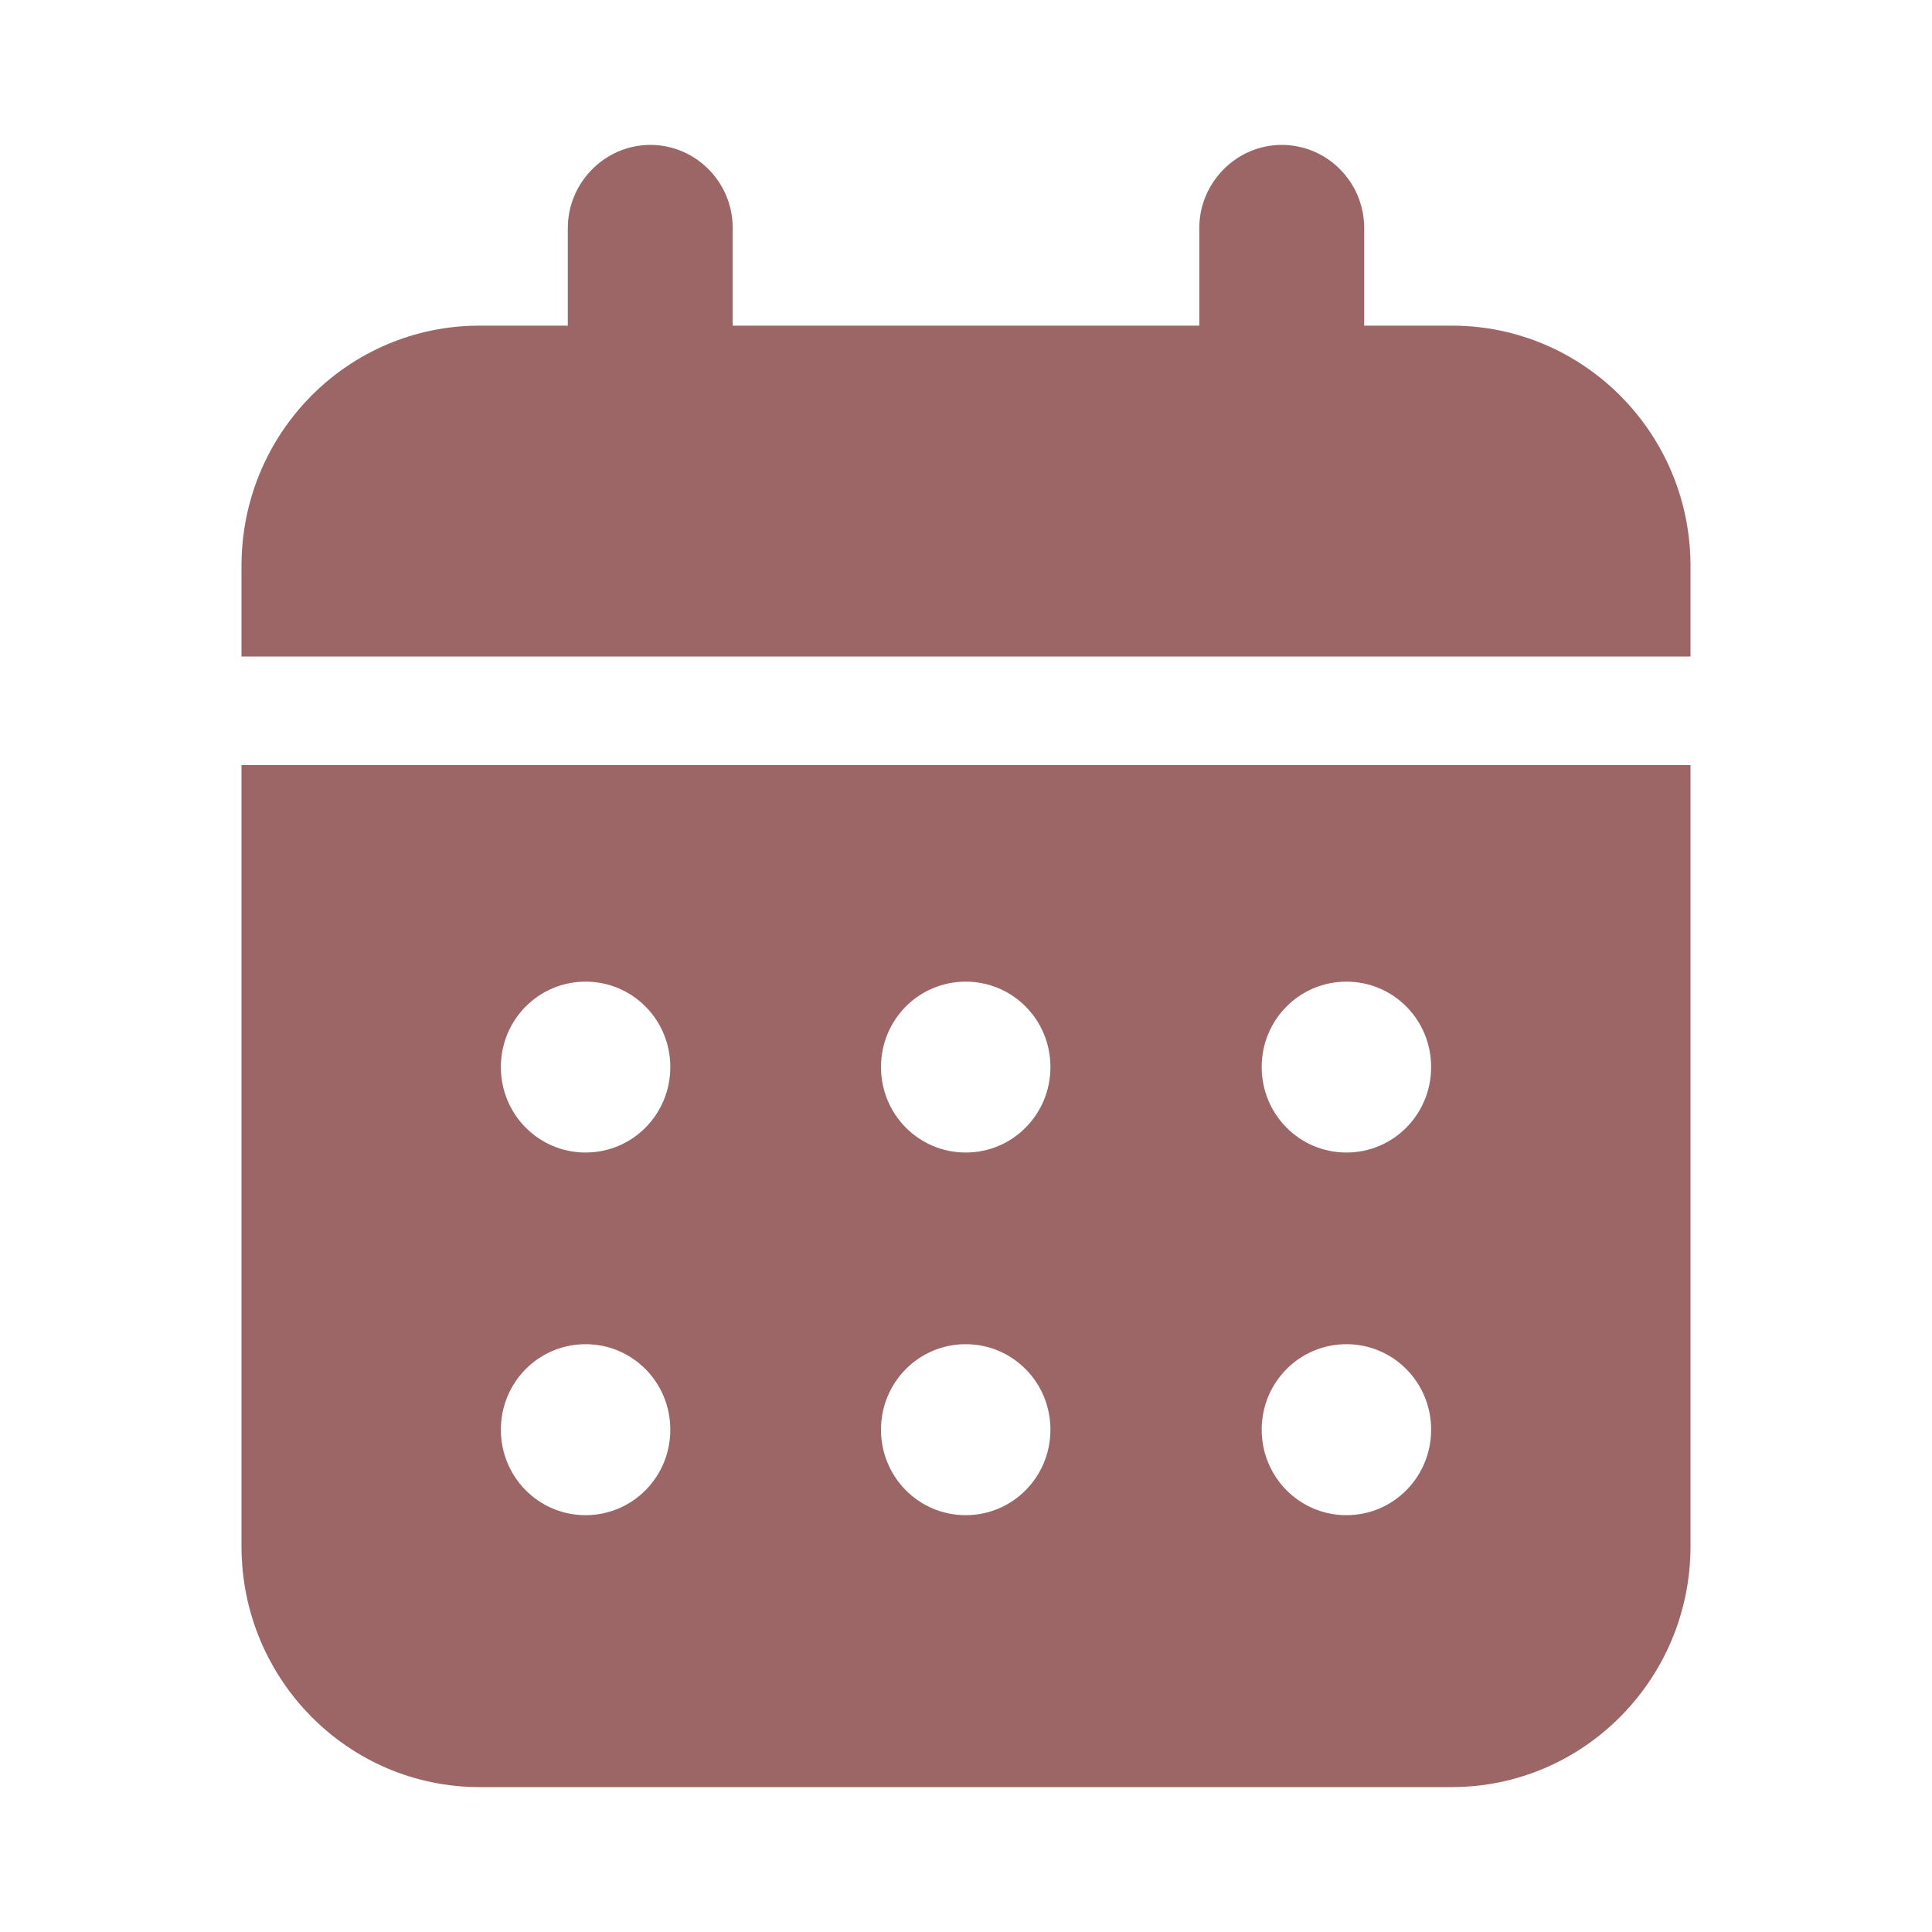
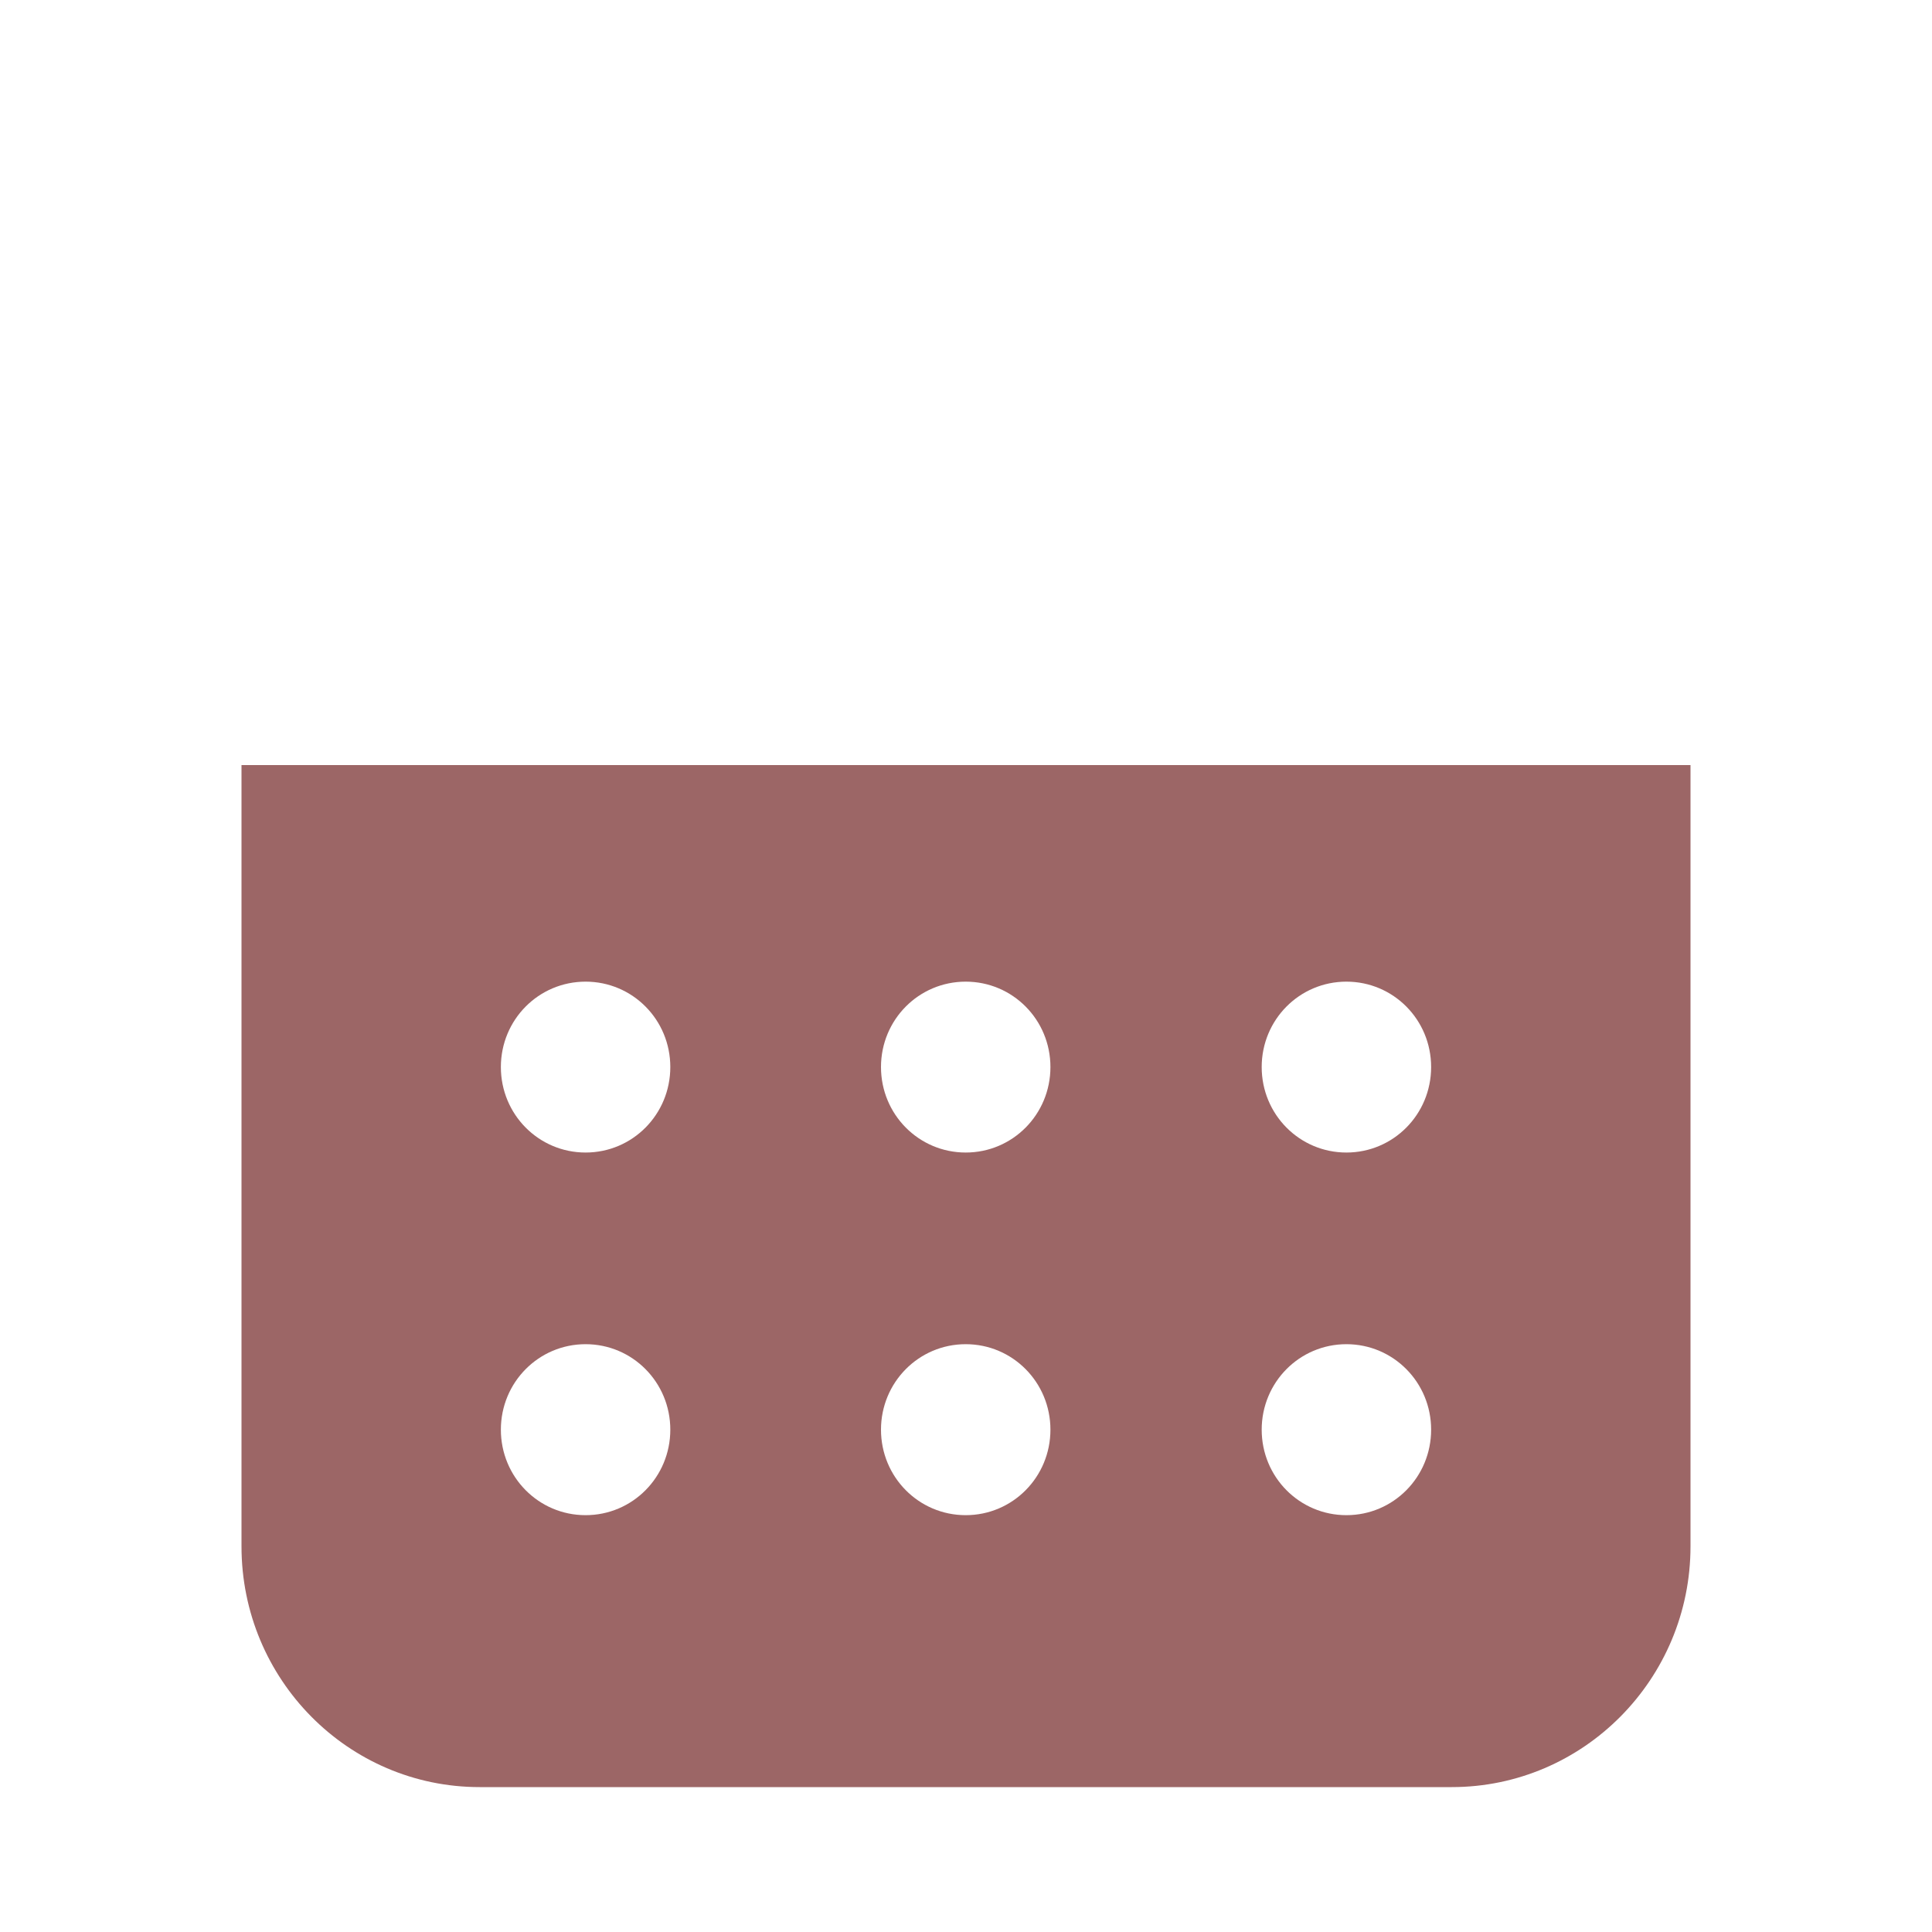
<svg xmlns="http://www.w3.org/2000/svg" width="20" height="20" viewBox="0 0 20 20" fill="none">
  <g clip-path="url(#clip0_2570_7026)">
-     <path d="M15.029 3.371H14.122V2.361C14.122 1.883 13.737 1.5 13.268 1.5C12.8 1.5 12.415 1.889 12.415 2.361V3.371H7.585V2.361C7.585 1.883 7.2 1.5 6.732 1.5C6.263 1.5 5.878 1.889 5.878 2.361V3.371H4.965C3.602 3.371 2.5 4.483 2.5 5.858V6.796H17.5V5.858C17.5 4.483 16.392 3.371 15.029 3.371Z" fill="#9C6666" />
    <path d="M2.5 7.92V16.008C2.5 17.382 3.602 18.5 4.965 18.5H15.029C16.392 18.5 17.5 17.382 17.5 16.008V7.92H2.5ZM6.062 15.685C5.576 15.685 5.185 15.29 5.185 14.8C5.185 14.31 5.576 13.915 6.062 13.915C6.548 13.915 6.939 14.31 6.939 14.8C6.939 15.29 6.548 15.685 6.062 15.685ZM6.062 11.931C5.576 11.931 5.185 11.536 5.185 11.046C5.185 10.556 5.576 10.162 6.062 10.162C6.548 10.162 6.939 10.556 6.939 11.046C6.939 11.536 6.548 11.931 6.062 11.931ZM9.997 15.685C9.511 15.685 9.12 15.29 9.12 14.8C9.12 14.31 9.511 13.915 9.997 13.915C10.483 13.915 10.874 14.31 10.874 14.8C10.874 15.29 10.483 15.685 9.997 15.685ZM9.997 11.931C9.511 11.931 9.12 11.536 9.12 11.046C9.12 10.556 9.511 10.162 9.997 10.162C10.483 10.162 10.874 10.556 10.874 11.046C10.874 11.536 10.483 11.931 9.997 11.931ZM13.938 15.685C13.452 15.685 13.061 15.29 13.061 14.8C13.061 14.31 13.452 13.915 13.938 13.915C14.424 13.915 14.815 14.31 14.815 14.8C14.815 15.29 14.424 15.685 13.938 15.685ZM13.938 11.931C13.452 11.931 13.061 11.536 13.061 11.046C13.061 10.556 13.452 10.162 13.938 10.162C14.424 10.162 14.815 10.556 14.815 11.046C14.815 11.536 14.424 11.931 13.938 11.931Z" fill="#9C6666" />
  </g>
  <defs>
    <clipPath id="clip0_2570_7026">
      <rect width="15" height="17" fill="white" transform="translate(2.5 1.5)" />
    </clipPath>
  </defs>
</svg>